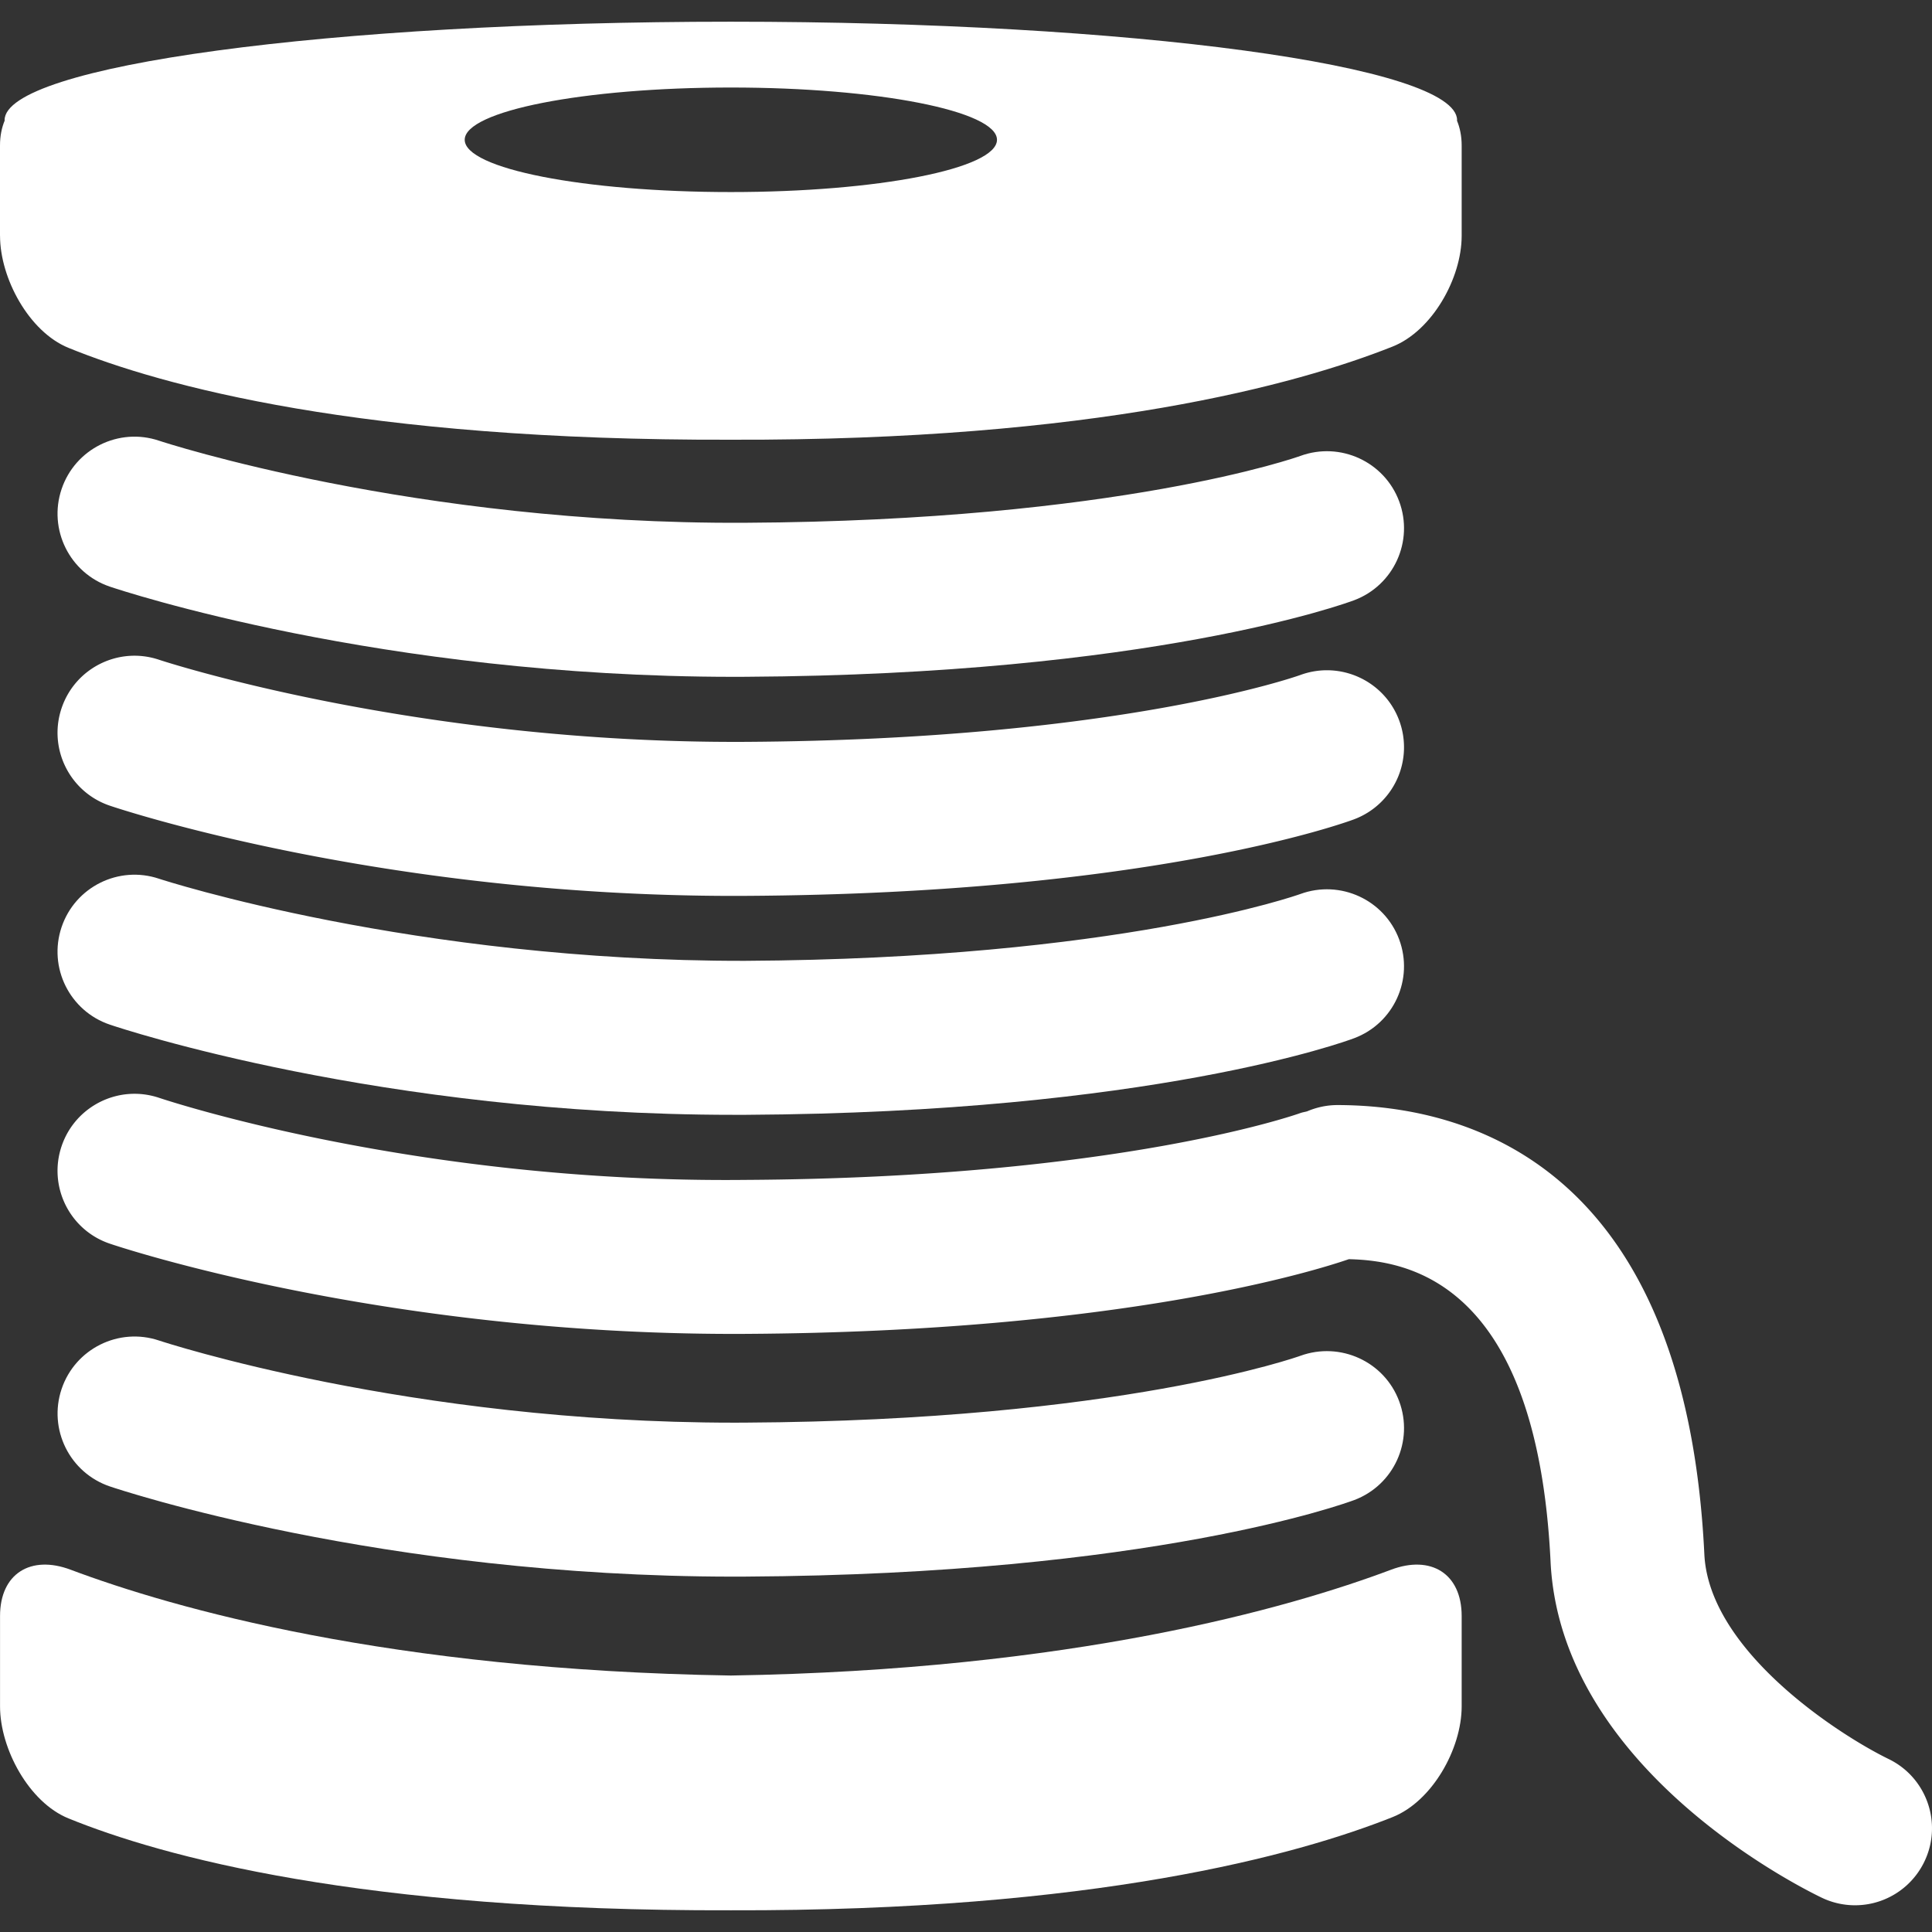
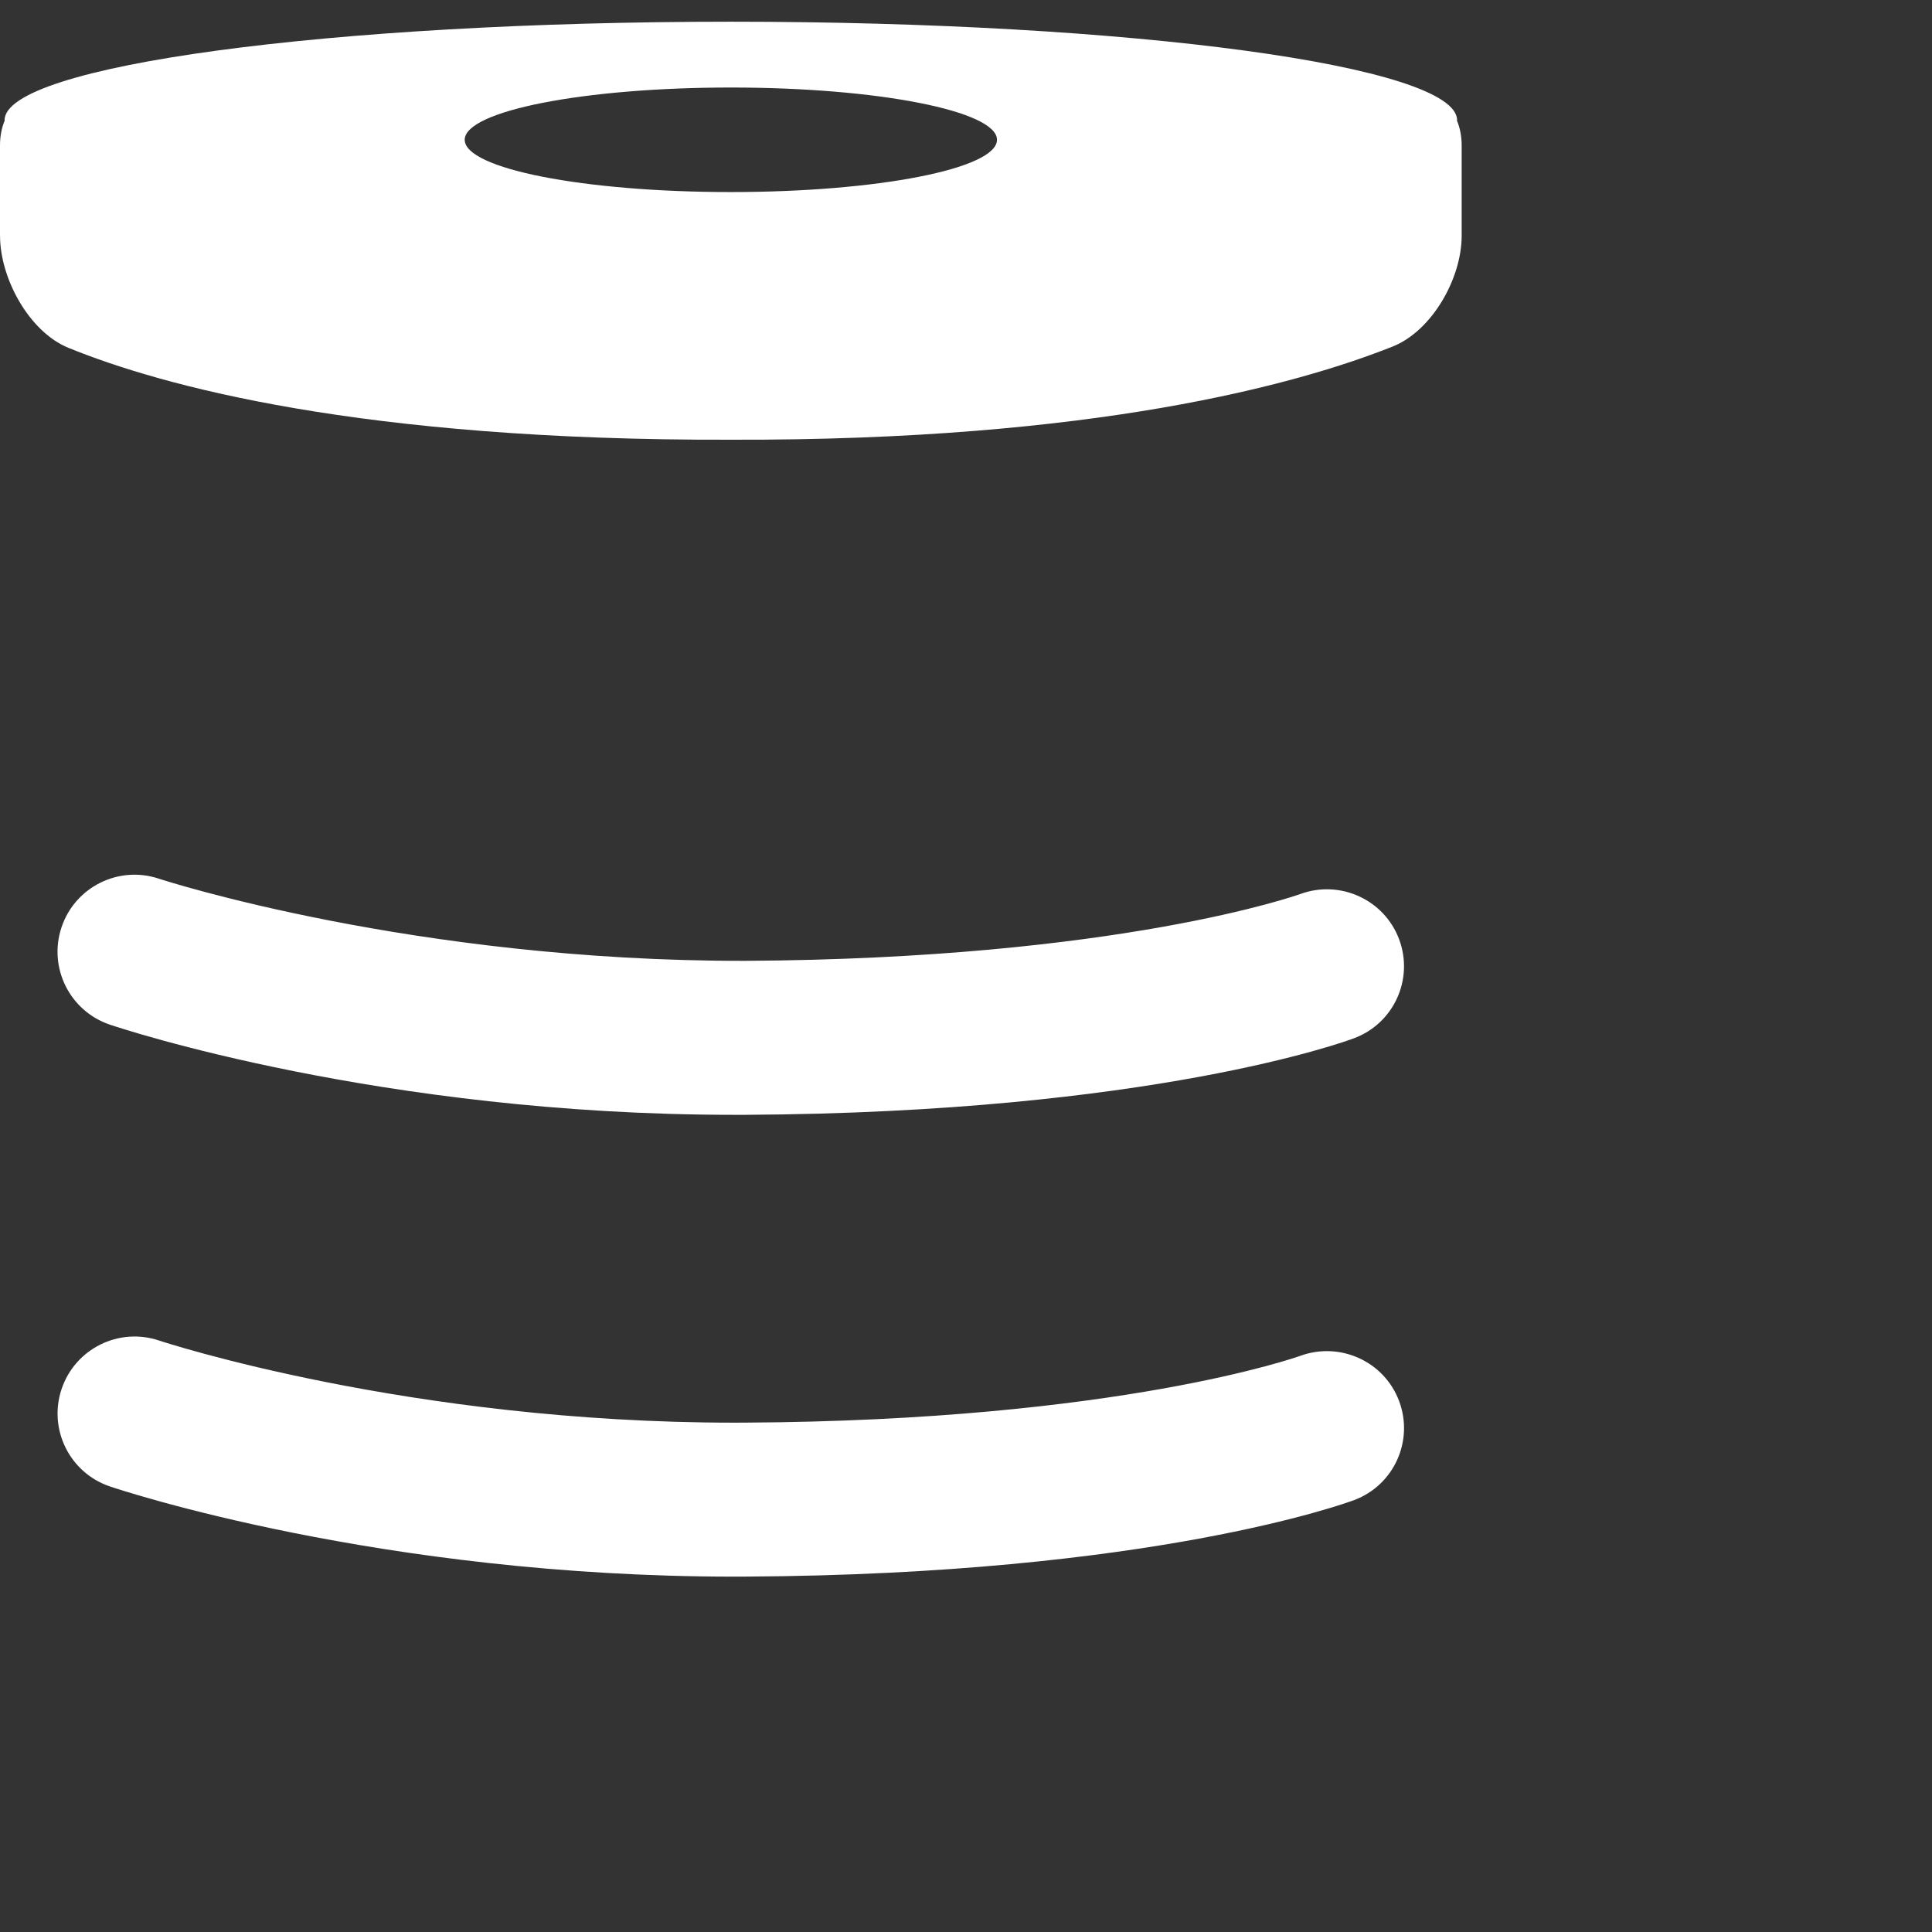
<svg xmlns="http://www.w3.org/2000/svg" version="1.1" width="512" height="512" x="0" y="0" viewBox="0 0 266.135 266.135" style="enable-background:new 0 0 512 512" xml:space="preserve" class="">
  <rect x="0" y="0" width="266.135" height="266.135" fill="#333333" stroke="none" />
  <g>
-     <path d="M192.74 69.067c-2.035-5.479-8.13-8.267-13.613-6.263-.243.09-24.958 8.93-76.52 9.209-45.454.234-80.087-11.101-80.688-11.303-5.556-1.877-11.563 1.113-13.435 6.659-1.872 5.551 1.108 11.571 6.654 13.442 1.522.515 37.371 12.422 85.967 12.422.536 0 1.077 0 1.613-.005 55.897-.306 82.71-10.131 83.818-10.545 5.468-2.058 8.234-8.14 6.204-13.616z" fill="#ffffff" opacity="1" data-original="#000000" class="" />
-     <path d="M192.74 99.243c-2.035-5.479-8.13-8.272-13.613-6.263-.243.091-24.958 8.93-76.52 9.212-45.454.238-80.087-11.105-80.688-11.307-5.556-1.872-11.563 1.113-13.435 6.662-1.872 5.551 1.108 11.568 6.654 13.439 1.522.516 37.371 12.425 85.967 12.425.536 0 1.077 0 1.613-.005 55.897-.308 82.71-10.134 83.818-10.548a10.602 10.602 0 0 0 6.204-13.615z" fill="#ffffff" opacity="1" data-original="#000000" class="" />
    <path d="M179.126 123.15c-.243.09-24.958 8.93-76.52 9.206-45.547.073-80.082-11.104-80.688-11.306-5.556-1.872-11.563 1.113-13.435 6.659-1.872 5.553 1.108 11.568 6.654 13.437 1.522.523 37.365 12.422 85.952 12.422h1.628c55.897-.305 82.71-10.128 83.818-10.553 5.468-2.051 8.233-8.124 6.203-13.603-2.033-5.477-8.128-8.266-13.612-6.262zM15.144 204.76c1.522.518 37.365 12.422 85.952 12.422.541 0 1.082 0 1.628-.005 55.898-.3 82.705-10.128 83.824-10.542 5.463-2.057 8.223-8.13 6.192-13.608-2.029-5.474-8.119-8.254-13.607-6.266-.249.093-24.959 8.927-76.52 9.207-.5.005-.987.005-1.481.005-44.778 0-78.612-11.112-79.207-11.309-5.556-1.87-11.563 1.118-13.435 6.658-1.872 5.557 1.108 11.564 6.654 13.438zM.005 32.483c0 5.856 3.997 13.22 9.421 15.431 12.821 5.225 40.242 12.8 91.249 12.658 50.05.143 78.011-7.609 91.153-12.831 5.442-2.165 9.518-9.396 9.518-15.252V20.041c0-1.326-.249-2.465-.652-3.441 0-.018.021-.028.021-.044 0-7.493-44.791-13.566-100.044-13.566C45.42 2.989.632 9.063.632 16.556c0 .011.015.034.015.044C.243 17.576 0 18.71 0 20.036v12.448h.005zm100.67-20.427c20.247 0 36.661 3.229 36.661 7.2 0 3.982-16.415 7.2-36.661 7.2-20.254 0-36.661-3.218-36.661-7.2.001-3.971 16.407-7.2 36.661-7.2z" fill="#ffffff" opacity="1" data-original="#000000" class="" />
-     <path d="M201.346 235.057v-12.448c0-5.856-4.241-8.445-9.725-6.379-14.137 5.308-43.921 13.82-90.946 14.576-47.02-.756-76.81-9.269-90.946-14.576-5.483-2.066-9.724.522-9.724 6.379v12.448c0 5.856 3.997 13.22 9.421 15.426 12.821 5.22 40.242 12.801 91.249 12.661 50.05.14 78.011-7.607 91.153-12.837 5.448-2.164 9.518-9.394 9.518-15.25z" fill="#ffffff" opacity="1" data-original="#000000" class="" />
-     <path d="M213.592 215.132c1.372 28.174 33.674 44.506 37.35 46.276a10.595 10.595 0 0 0 14.131-4.945c2.553-5.261.348-11.604-4.914-14.156-6.845-3.335-24.74-14.897-25.383-28.205-2.609-53.78-32.777-61.848-50.522-61.879h-.016c-1.491 0-2.91.321-4.194.87-.311.083-.616.124-.917.232-.243.089-24.958 8.933-76.52 9.207-45.547.472-80.082-11.106-80.688-11.304-5.556-1.869-11.563 1.118-13.435 6.659-1.872 5.551 1.108 11.567 6.654 13.432 1.522.519 37.365 12.428 85.952 12.428.541 0 1.083 0 1.628-.005 51.72-.285 78.49-8.705 83.088-10.289 7.928.192 25.902 2.879 27.786 41.679z" fill="#ffffff" opacity="1" data-original="#000000" class="" />
  </g>
</svg>